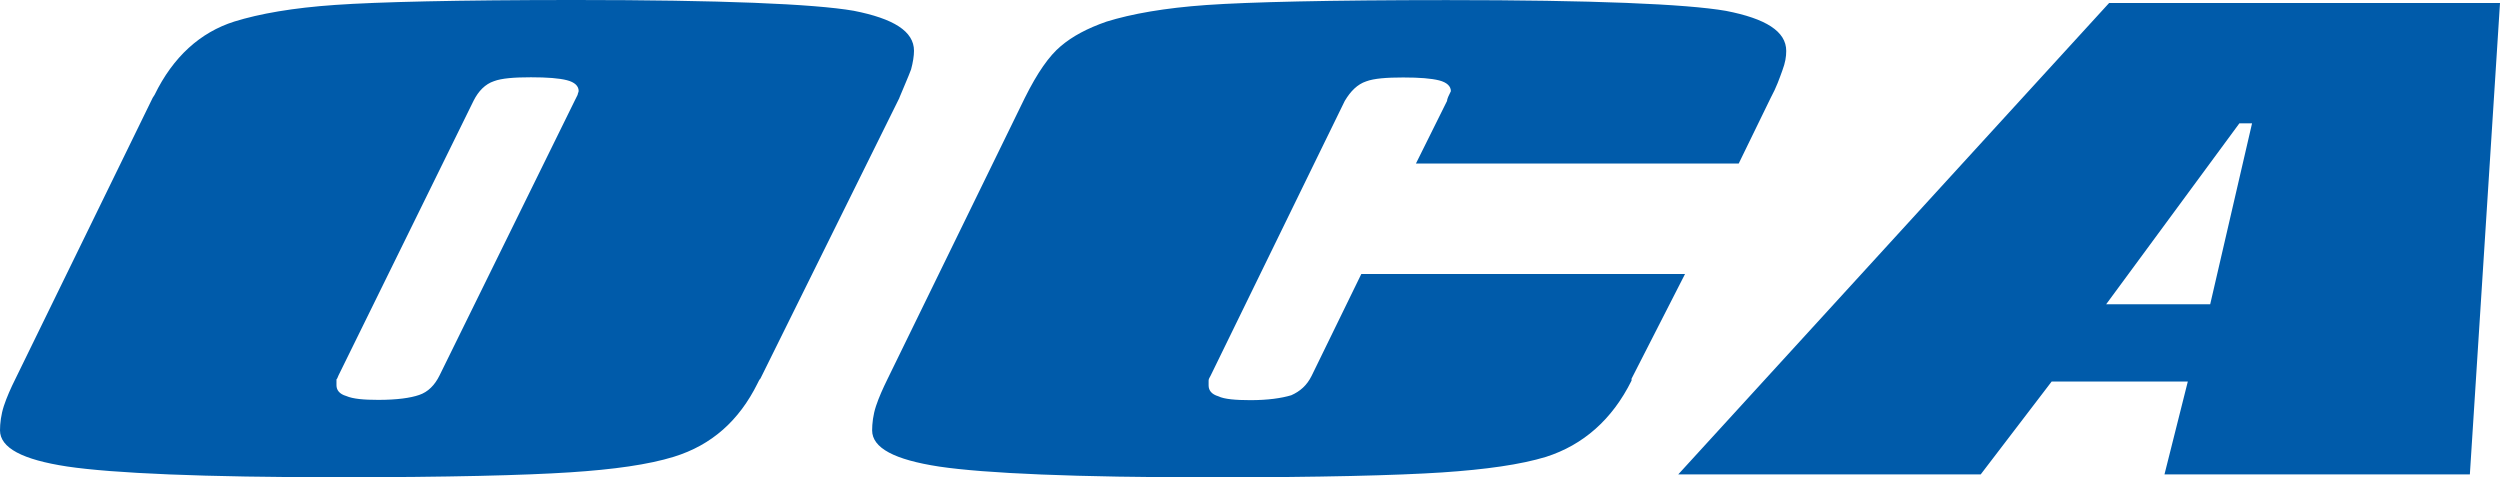
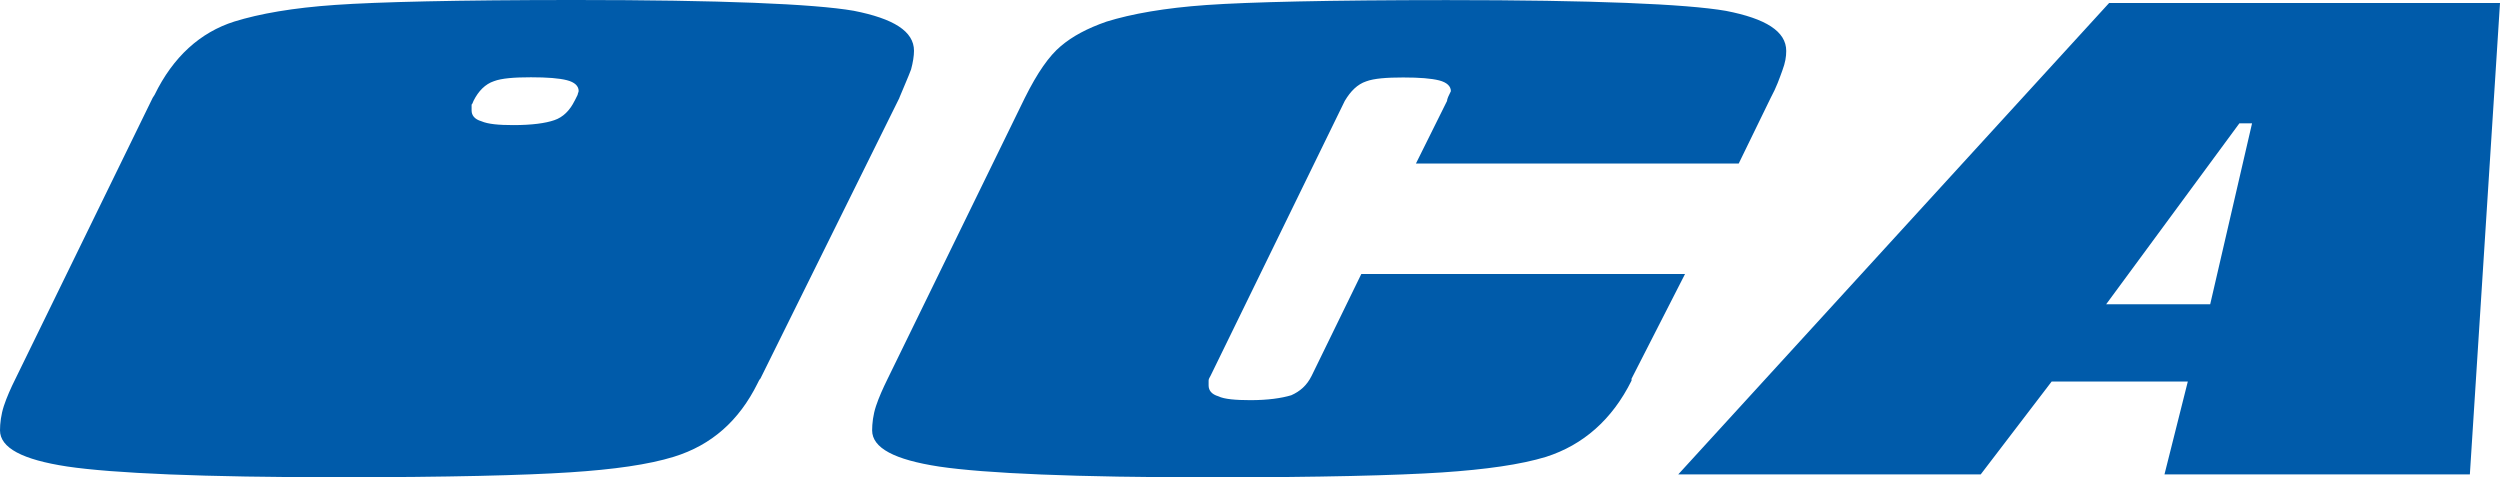
<svg xmlns="http://www.w3.org/2000/svg" id="svg6636" version="1.1" viewBox="0 0 26.458 5.051" height="5.051mm" width="26.458mm">
  <defs id="defs6630" />
  <g transform="translate(96.281,-104.89)" id="layer1">
-     <path id="path5625" d="m -90.199,105.956 c 0.01,-0.021 0.02,-0.041 0.031,-0.062 0,-0.01 0.011,-0.031 0.011,-0.041 0,-0.052 -0.041,-0.093 -0.124,-0.114 -0.082,-0.021 -0.206,-0.031 -0.381,-0.031 -0.175,0 -0.309,0.01 -0.391,0.041 -0.093,0.031 -0.164,0.104 -0.216,0.207 l -1.43,2.908 c -0.01,0.02 -0.01,0.031 -0.021,0.041 0,0.021 0,0.041 0,0.062 0,0.051 0.031,0.093 0.103,0.114 0.072,0.031 0.185,0.041 0.34,0.041 0.195,0 0.34,-0.02 0.432,-0.052 0.093,-0.031 0.165,-0.103 0.216,-0.207 z m 3.437,-0.031 -1.471,2.971 c -0.011,0.01 -0.021,0.031 -0.031,0.052 -0.195,0.393 -0.484,0.652 -0.885,0.776 -0.268,0.083 -0.638,0.135 -1.101,0.165 -0.474,0.031 -1.287,0.052 -2.439,0.052 -1.441,0 -2.398,-0.042 -2.882,-0.114 -0.473,-0.072 -0.71,-0.197 -0.71,-0.383 0,-0.072 0.011,-0.166 0.041,-0.258 0.031,-0.093 0.072,-0.186 0.124,-0.29 l 1.451,-2.971 0.02,-0.031 c 0.196,-0.403 0.484,-0.662 0.844,-0.776 0.268,-0.083 0.618,-0.145 1.07,-0.176 0.443,-0.031 1.286,-0.052 2.532,-0.052 1.543,0 2.531,0.041 2.953,0.114 0.422,0.083 0.638,0.217 0.638,0.424 0,0.052 -0.011,0.124 -0.031,0.197 -0.031,0.083 -0.073,0.176 -0.124,0.3 z m 9.221,0 c 0.062,-0.114 0.093,-0.207 0.123,-0.289 0.031,-0.083 0.041,-0.145 0.041,-0.207 0,-0.207 -0.216,-0.342 -0.638,-0.424 -0.422,-0.073 -1.41,-0.114 -2.954,-0.114 -1.245,0 -2.1,0.021 -2.542,0.052 -0.442,0.031 -0.792,0.093 -1.06,0.176 -0.206,0.072 -0.36,0.155 -0.483,0.259 -0.124,0.104 -0.247,0.279 -0.381,0.548 l -1.451,2.971 c -0.051,0.104 -0.093,0.197 -0.124,0.29 -0.031,0.093 -0.041,0.186 -0.041,0.258 0,0.186 0.237,0.311 0.71,0.383 0.484,0.072 1.441,0.114 2.881,0.114 1.153,0 1.966,-0.021 2.44,-0.052 0.463,-0.031 0.833,-0.083 1.101,-0.165 0.391,-0.125 0.7,-0.393 0.905,-0.807 v -0.02 l 0.566,-1.108 h -3.426 l -0.525,1.076 c -0.051,0.104 -0.124,0.166 -0.216,0.207 -0.103,0.031 -0.247,0.052 -0.432,0.052 -0.154,0 -0.278,-0.01 -0.34,-0.041 -0.071,-0.021 -0.103,-0.062 -0.103,-0.114 0,-0.021 0,-0.041 0,-0.052 0,-0.02 0.011,-0.031 0.021,-0.052 l 1.42,-2.908 c 0.062,-0.104 0.134,-0.176 0.227,-0.207 0.083,-0.031 0.216,-0.041 0.391,-0.041 0.175,0 0.298,0.01 0.381,0.031 0.082,0.021 0.124,0.062 0.124,0.114 -0.021,0.041 -0.041,0.083 -0.041,0.104 l -0.329,0.662 h 3.416 z m 4.96,0.27 -1.41,1.915 h 1.101 l 0.443,-1.915 z m -1.379,-1.273 h 4.137 l -0.319,4.989 h -3.232 l 0.247,-0.983 h -1.441 l -0.751,0.983 h -3.201 z" style="clip-rule:evenodd;fill:#005baa;fill-opacity:1;fill-rule:evenodd;stroke-width:0.262" />
+     <path id="path5625" d="m -90.199,105.956 c 0.01,-0.021 0.02,-0.041 0.031,-0.062 0,-0.01 0.011,-0.031 0.011,-0.041 0,-0.052 -0.041,-0.093 -0.124,-0.114 -0.082,-0.021 -0.206,-0.031 -0.381,-0.031 -0.175,0 -0.309,0.01 -0.391,0.041 -0.093,0.031 -0.164,0.104 -0.216,0.207 c -0.01,0.02 -0.01,0.031 -0.021,0.041 0,0.021 0,0.041 0,0.062 0,0.051 0.031,0.093 0.103,0.114 0.072,0.031 0.185,0.041 0.34,0.041 0.195,0 0.34,-0.02 0.432,-0.052 0.093,-0.031 0.165,-0.103 0.216,-0.207 z m 3.437,-0.031 -1.471,2.971 c -0.011,0.01 -0.021,0.031 -0.031,0.052 -0.195,0.393 -0.484,0.652 -0.885,0.776 -0.268,0.083 -0.638,0.135 -1.101,0.165 -0.474,0.031 -1.287,0.052 -2.439,0.052 -1.441,0 -2.398,-0.042 -2.882,-0.114 -0.473,-0.072 -0.71,-0.197 -0.71,-0.383 0,-0.072 0.011,-0.166 0.041,-0.258 0.031,-0.093 0.072,-0.186 0.124,-0.29 l 1.451,-2.971 0.02,-0.031 c 0.196,-0.403 0.484,-0.662 0.844,-0.776 0.268,-0.083 0.618,-0.145 1.07,-0.176 0.443,-0.031 1.286,-0.052 2.532,-0.052 1.543,0 2.531,0.041 2.953,0.114 0.422,0.083 0.638,0.217 0.638,0.424 0,0.052 -0.011,0.124 -0.031,0.197 -0.031,0.083 -0.073,0.176 -0.124,0.3 z m 9.221,0 c 0.062,-0.114 0.093,-0.207 0.123,-0.289 0.031,-0.083 0.041,-0.145 0.041,-0.207 0,-0.207 -0.216,-0.342 -0.638,-0.424 -0.422,-0.073 -1.41,-0.114 -2.954,-0.114 -1.245,0 -2.1,0.021 -2.542,0.052 -0.442,0.031 -0.792,0.093 -1.06,0.176 -0.206,0.072 -0.36,0.155 -0.483,0.259 -0.124,0.104 -0.247,0.279 -0.381,0.548 l -1.451,2.971 c -0.051,0.104 -0.093,0.197 -0.124,0.29 -0.031,0.093 -0.041,0.186 -0.041,0.258 0,0.186 0.237,0.311 0.71,0.383 0.484,0.072 1.441,0.114 2.881,0.114 1.153,0 1.966,-0.021 2.44,-0.052 0.463,-0.031 0.833,-0.083 1.101,-0.165 0.391,-0.125 0.7,-0.393 0.905,-0.807 v -0.02 l 0.566,-1.108 h -3.426 l -0.525,1.076 c -0.051,0.104 -0.124,0.166 -0.216,0.207 -0.103,0.031 -0.247,0.052 -0.432,0.052 -0.154,0 -0.278,-0.01 -0.34,-0.041 -0.071,-0.021 -0.103,-0.062 -0.103,-0.114 0,-0.021 0,-0.041 0,-0.052 0,-0.02 0.011,-0.031 0.021,-0.052 l 1.42,-2.908 c 0.062,-0.104 0.134,-0.176 0.227,-0.207 0.083,-0.031 0.216,-0.041 0.391,-0.041 0.175,0 0.298,0.01 0.381,0.031 0.082,0.021 0.124,0.062 0.124,0.114 -0.021,0.041 -0.041,0.083 -0.041,0.104 l -0.329,0.662 h 3.416 z m 4.96,0.27 -1.41,1.915 h 1.101 l 0.443,-1.915 z m -1.379,-1.273 h 4.137 l -0.319,4.989 h -3.232 l 0.247,-0.983 h -1.441 l -0.751,0.983 h -3.201 z" style="clip-rule:evenodd;fill:#005baa;fill-opacity:1;fill-rule:evenodd;stroke-width:0.262" />
  </g>
  <style type="text/css" id="style7181">
	.st0{fill:none;}
	.st1{fill:#FF5F00;}
	.st2{fill:#EB001B;}
	.st3{fill:#F79E1B;}
</style>
</svg>